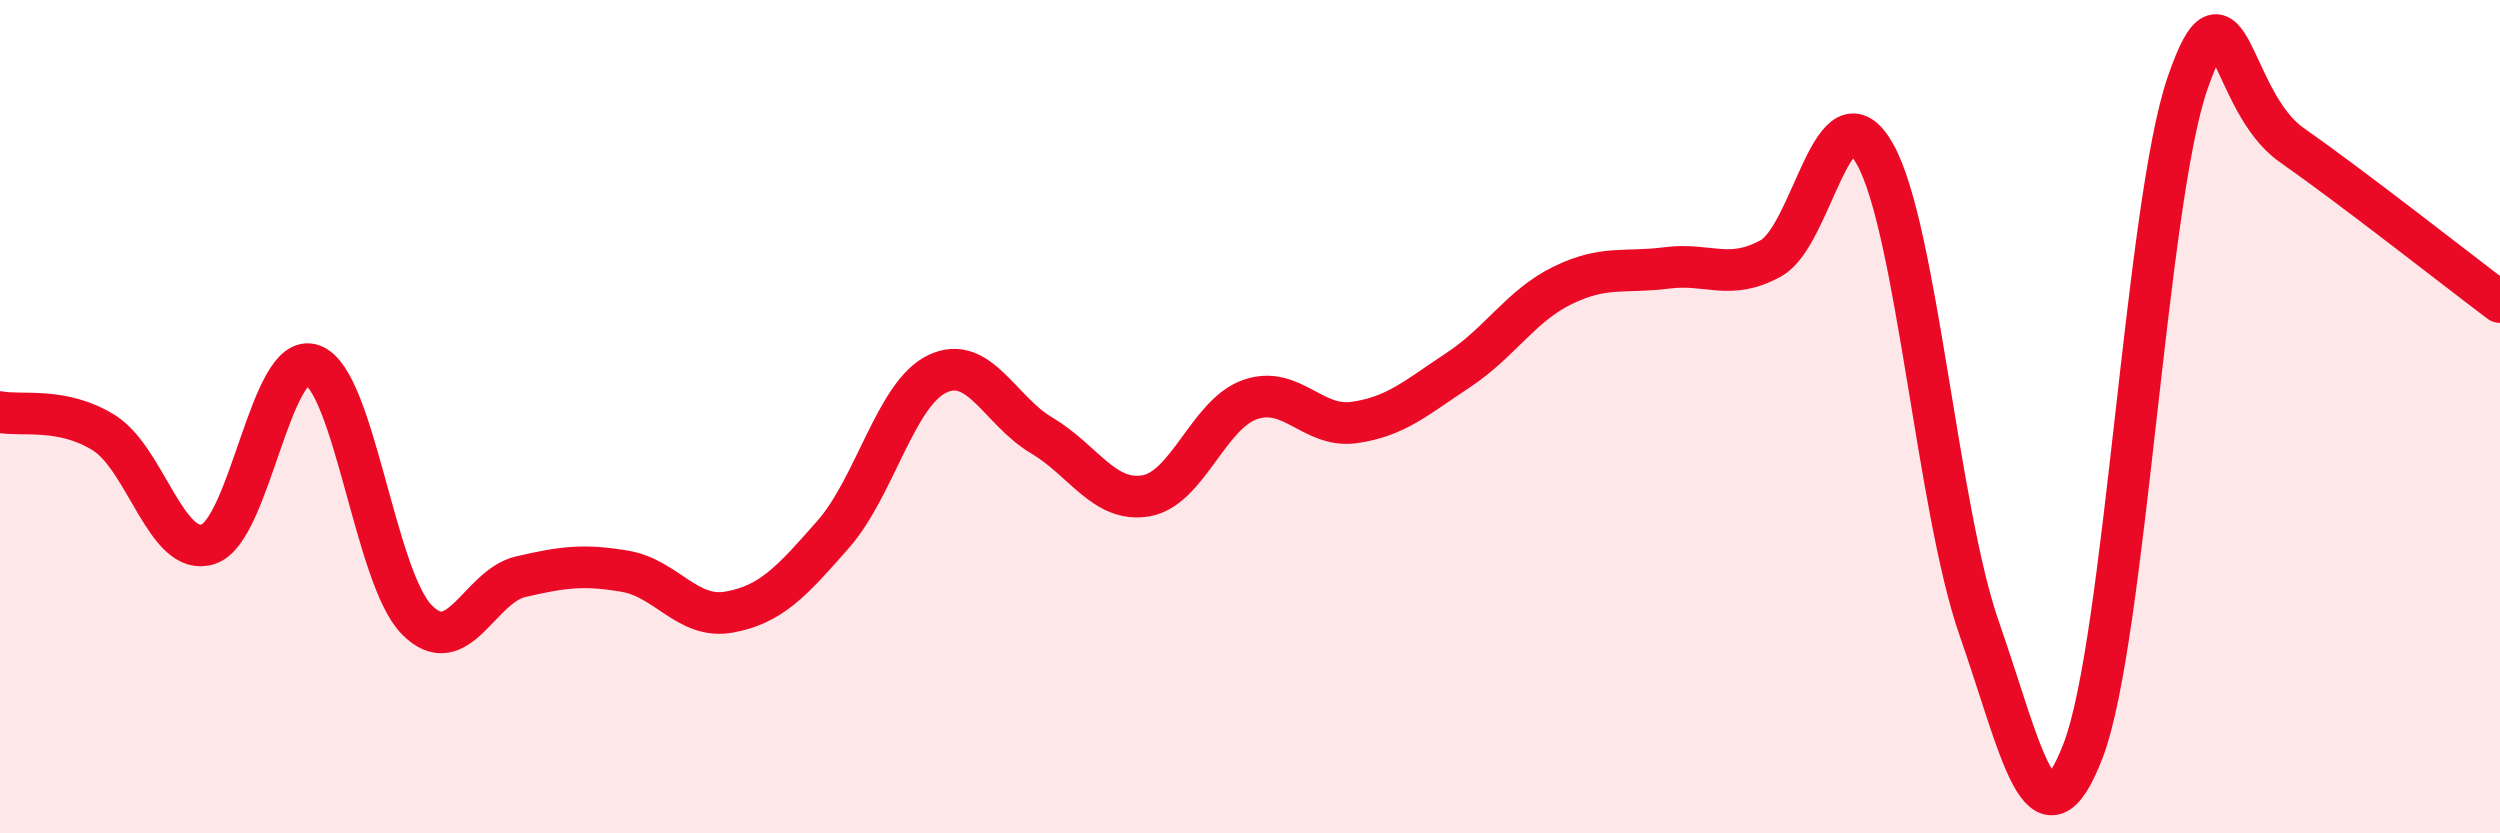
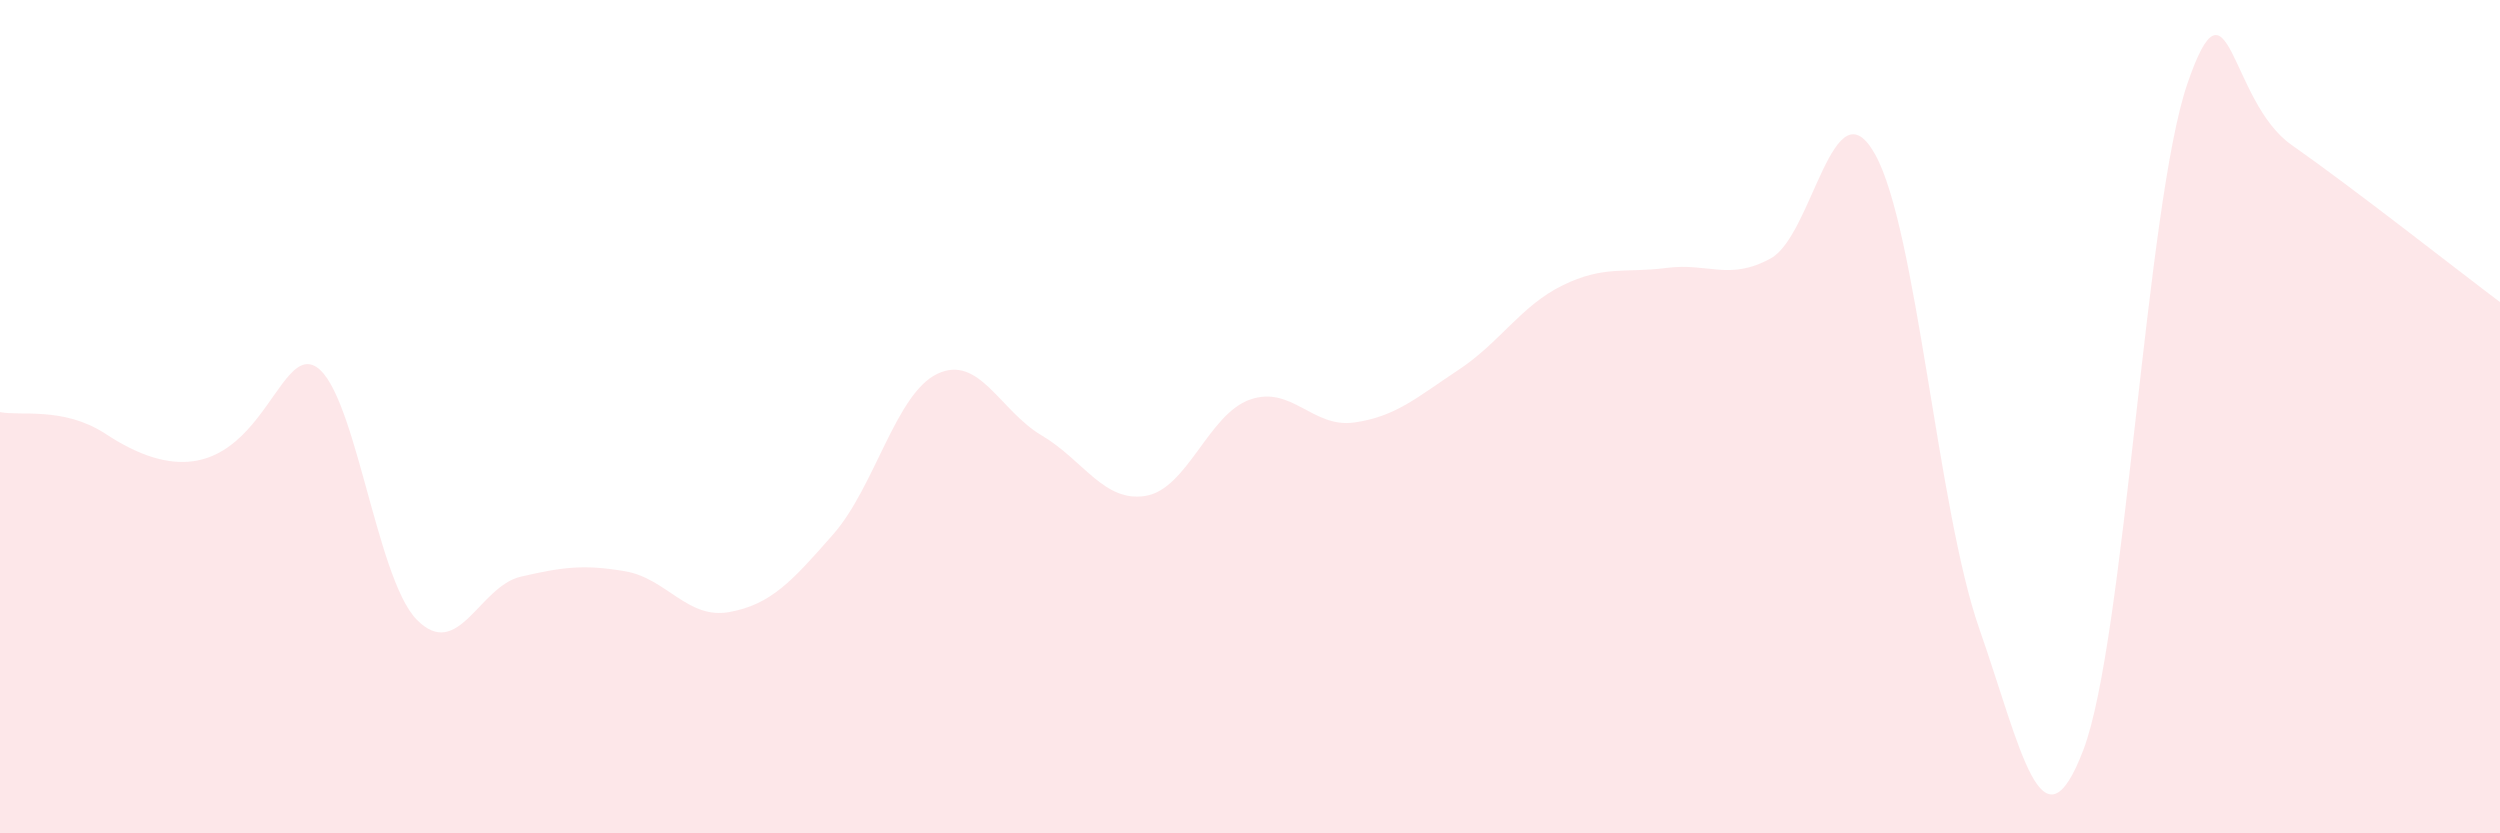
<svg xmlns="http://www.w3.org/2000/svg" width="60" height="20" viewBox="0 0 60 20">
-   <path d="M 0,9.89 C 0.5,9.99 1.5,9.76 2.5,10.39 C 3.5,11.02 4,13.39 5,13.06 C 6,12.73 6.5,8.4 7.5,8.76 C 8.5,9.12 9,13.85 10,14.87 C 11,15.89 11.5,14.07 12.5,13.84 C 13.5,13.61 14,13.54 15,13.71 C 16,13.88 16.5,14.87 17.5,14.69 C 18.5,14.51 19,13.96 20,12.82 C 21,11.68 21.5,9.44 22.5,8.97 C 23.5,8.5 24,9.86 25,10.45 C 26,11.04 26.5,12.07 27.5,11.9 C 28.5,11.73 29,9.94 30,9.59 C 31,9.24 31.5,10.28 32.5,10.14 C 33.5,10 34,9.54 35,8.88 C 36,8.22 36.5,7.34 37.5,6.85 C 38.5,6.36 39,6.56 40,6.43 C 41,6.3 41.5,6.75 42.5,6.2 C 43.5,5.65 44,1.92 45,3.7 C 46,5.48 46.5,12.22 47.5,15.08 C 48.5,17.94 49,20.62 50,18 C 51,15.38 51.5,4.9 52.5,2 C 53.5,-0.9 53.5,2.43 55,3.48 C 56.5,4.53 59,6.5 60,7.25L60 20L0 20Z" fill="#EB0A25" opacity="0.1" stroke-linecap="round" stroke-linejoin="round" />
-   <path d="M 0,9.89 C 0.5,9.99 1.5,9.76 2.5,10.39 C 3.5,11.02 4,13.39 5,13.06 C 6,12.73 6.5,8.4 7.5,8.76 C 8.5,9.12 9,13.85 10,14.87 C 11,15.89 11.5,14.07 12.5,13.84 C 13.5,13.61 14,13.54 15,13.71 C 16,13.88 16.5,14.87 17.5,14.69 C 18.5,14.51 19,13.96 20,12.82 C 21,11.68 21.5,9.44 22.5,8.97 C 23.5,8.5 24,9.86 25,10.45 C 26,11.04 26.5,12.07 27.5,11.9 C 28.5,11.73 29,9.94 30,9.59 C 31,9.24 31.5,10.28 32.5,10.14 C 33.5,10 34,9.54 35,8.88 C 36,8.22 36.5,7.34 37.5,6.85 C 38.5,6.36 39,6.56 40,6.43 C 41,6.3 41.5,6.75 42.5,6.2 C 43.5,5.65 44,1.92 45,3.7 C 46,5.48 46.5,12.22 47.5,15.08 C 48.5,17.94 49,20.62 50,18 C 51,15.38 51.5,4.9 52.5,2 C 53.5,-0.9 53.5,2.43 55,3.48 C 56.5,4.53 59,6.5 60,7.25" stroke="#EB0A25" stroke-width="1" fill="none" stroke-linecap="round" stroke-linejoin="round" />
+   <path d="M 0,9.89 C 0.5,9.99 1.5,9.76 2.5,10.39 C 6,12.73 6.5,8.4 7.5,8.76 C 8.5,9.12 9,13.85 10,14.87 C 11,15.89 11.5,14.07 12.5,13.84 C 13.5,13.61 14,13.54 15,13.71 C 16,13.88 16.5,14.87 17.5,14.69 C 18.5,14.51 19,13.96 20,12.82 C 21,11.68 21.5,9.44 22.5,8.97 C 23.5,8.5 24,9.86 25,10.45 C 26,11.04 26.5,12.07 27.5,11.9 C 28.5,11.73 29,9.94 30,9.59 C 31,9.24 31.5,10.28 32.5,10.14 C 33.5,10 34,9.54 35,8.88 C 36,8.22 36.5,7.34 37.5,6.85 C 38.5,6.36 39,6.56 40,6.43 C 41,6.3 41.5,6.75 42.5,6.2 C 43.5,5.65 44,1.92 45,3.7 C 46,5.48 46.5,12.22 47.5,15.08 C 48.5,17.94 49,20.62 50,18 C 51,15.38 51.5,4.9 52.5,2 C 53.5,-0.9 53.5,2.43 55,3.48 C 56.5,4.53 59,6.5 60,7.25L60 20L0 20Z" fill="#EB0A25" opacity="0.1" stroke-linecap="round" stroke-linejoin="round" />
</svg>